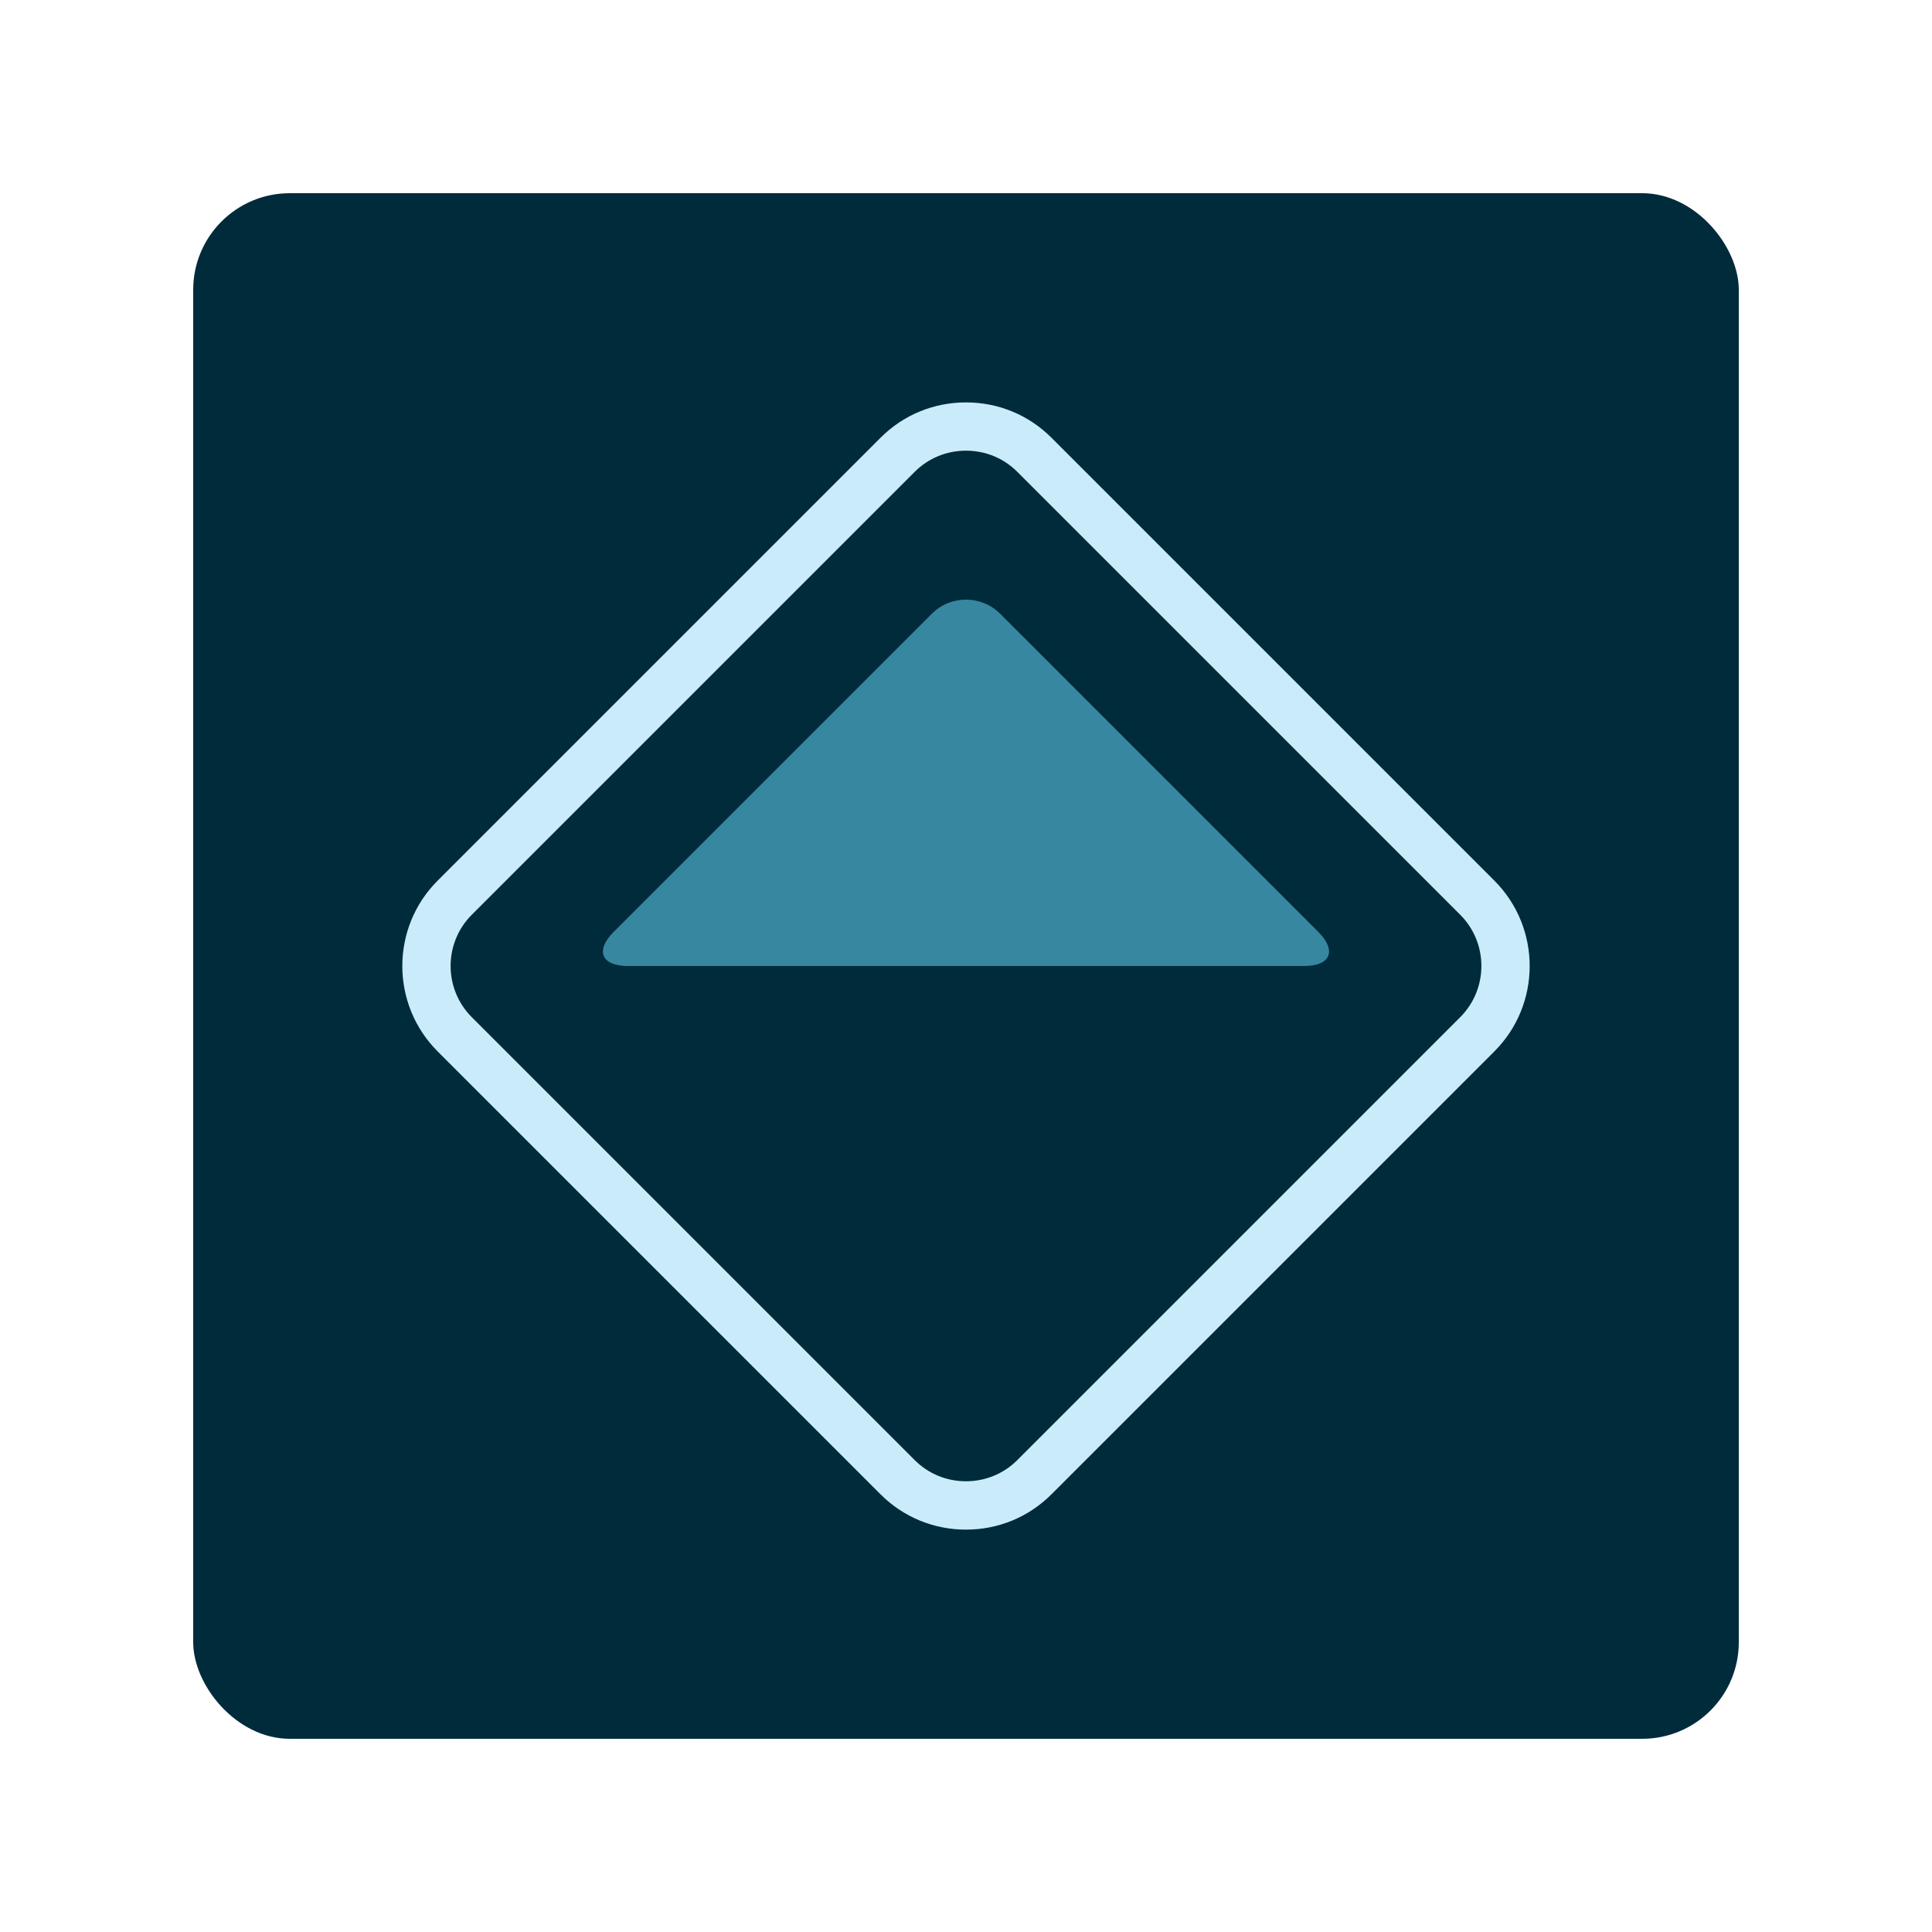
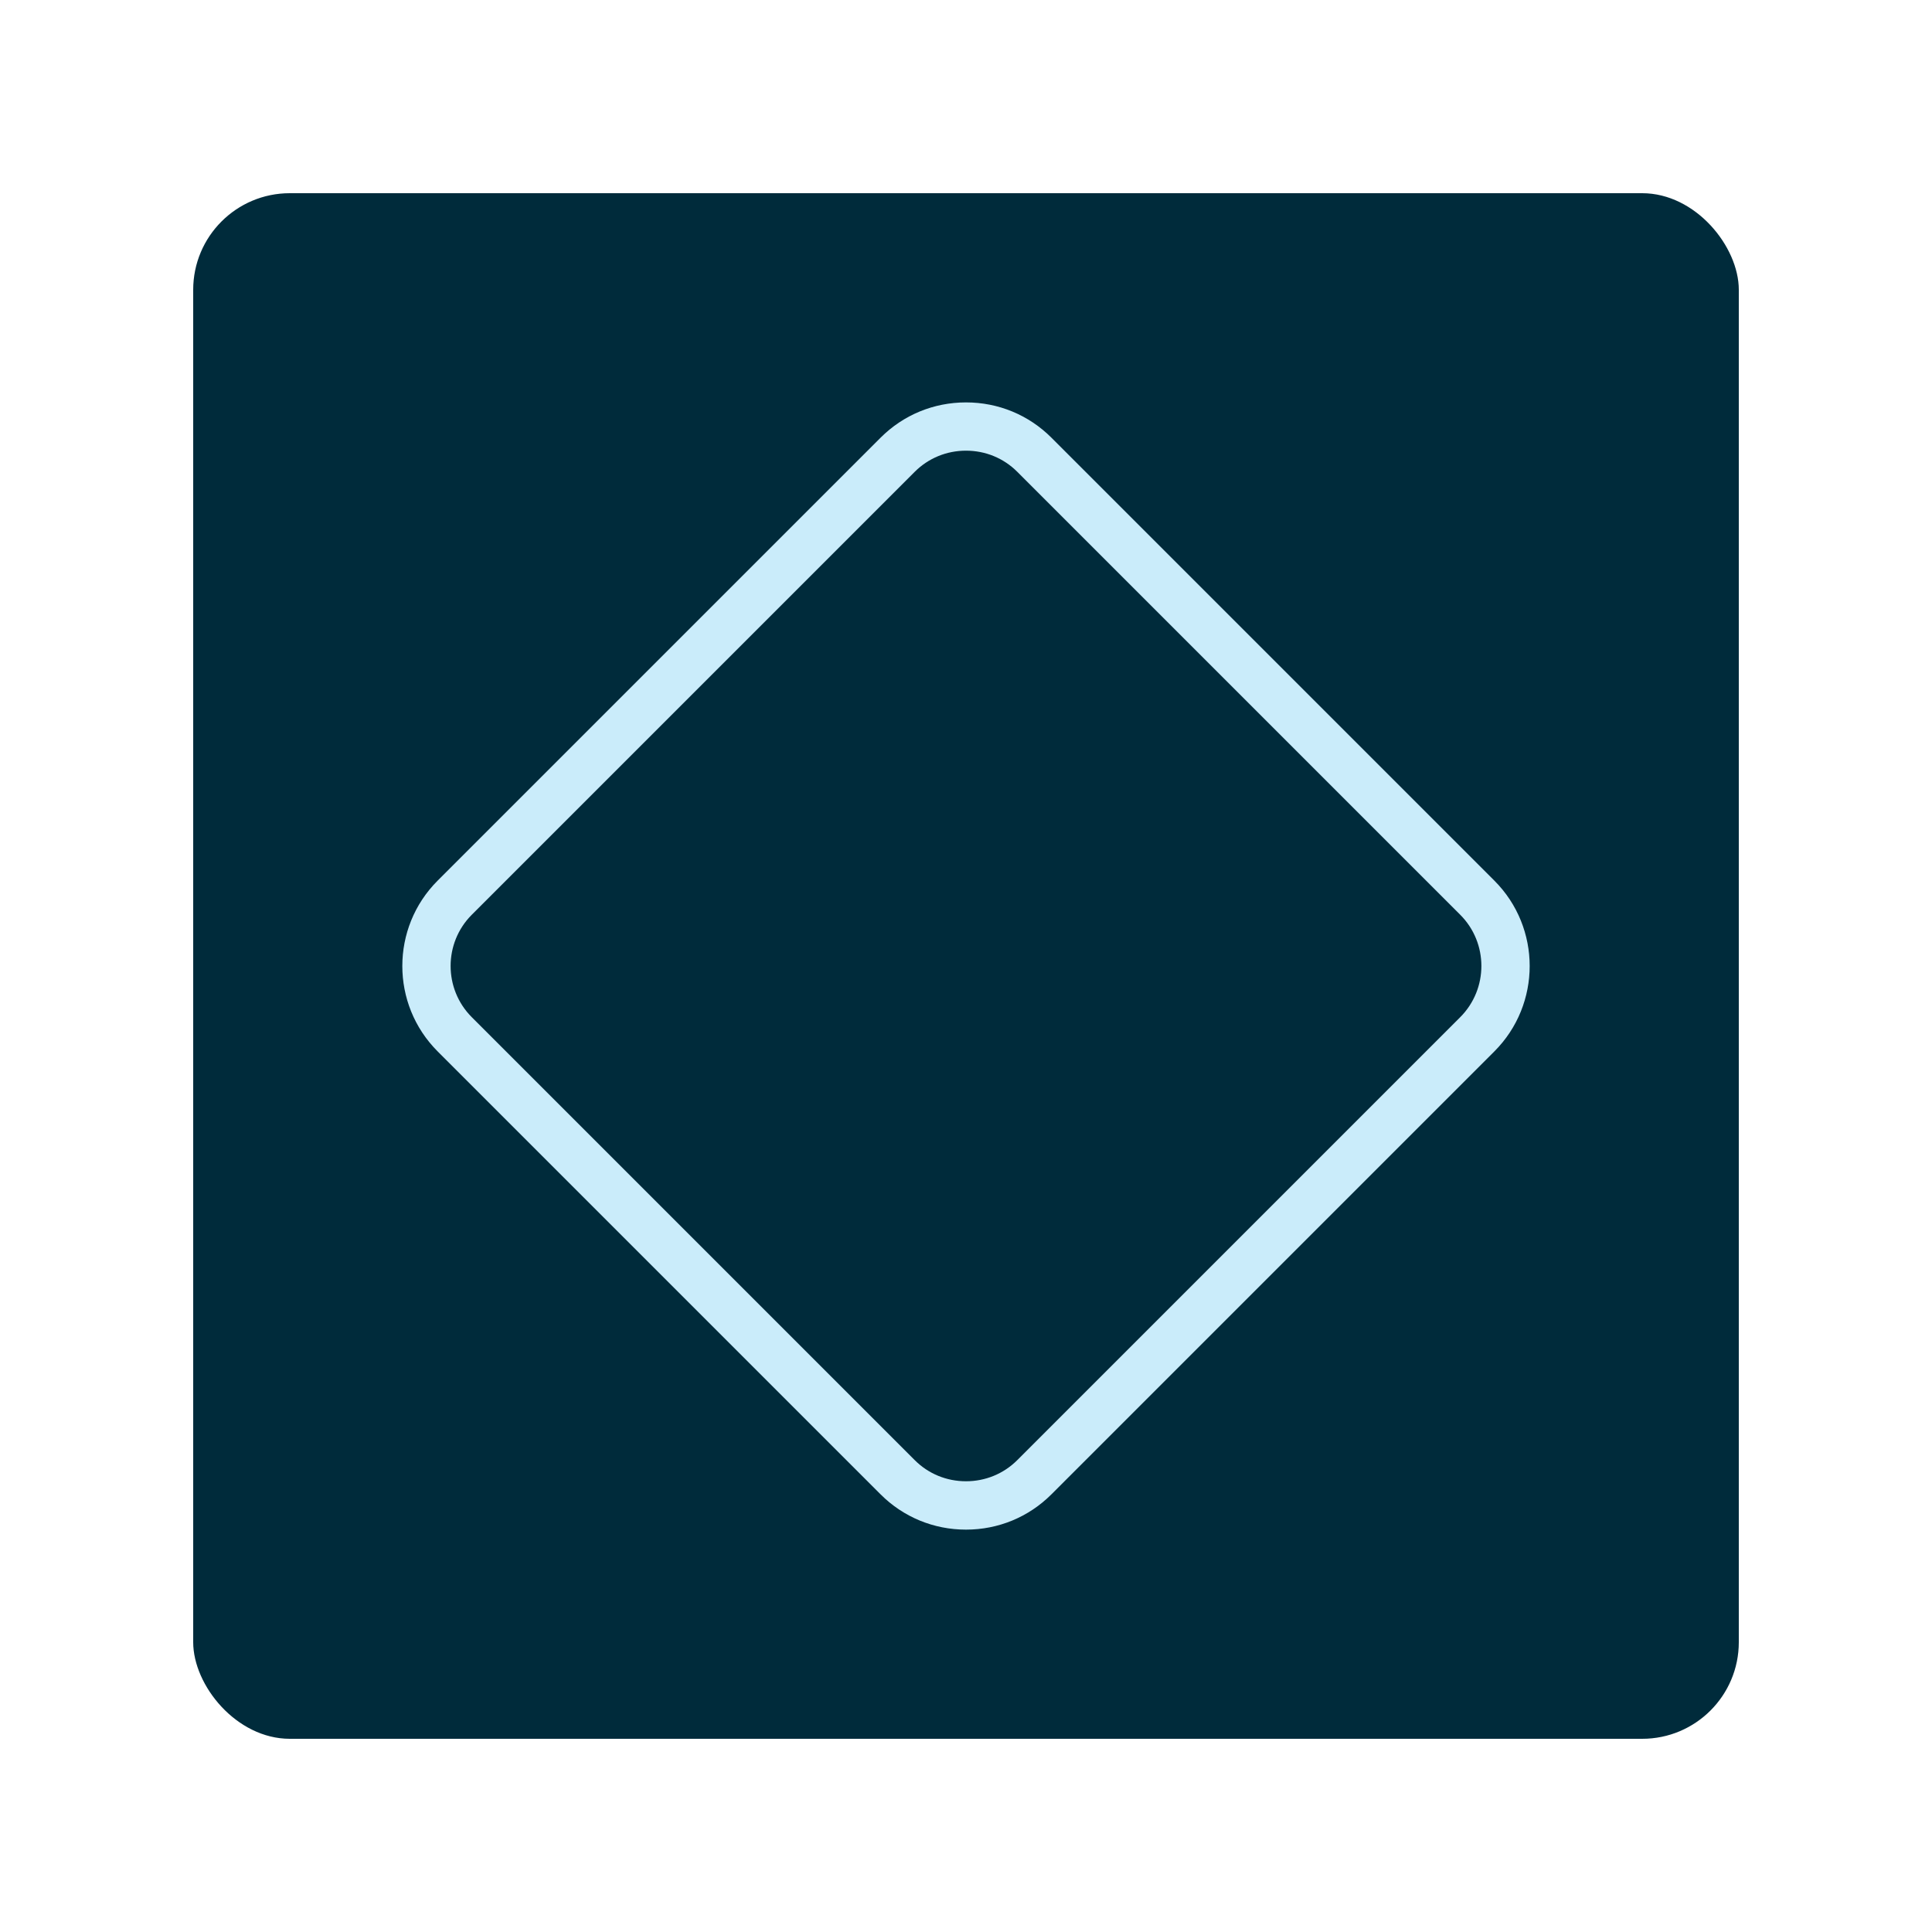
<svg xmlns="http://www.w3.org/2000/svg" id="d" width="600" height="600" viewBox="0 0 600 600">
  <g id="h">
    <rect x="60" y="60" width="480" height="480" rx="30" ry="30" style="fill:#002b3b;" />
    <path d="M300,475.04c-10.04,0-19.46-3.89-26.52-10.95l-137.57-137.57c-14.62-14.62-14.62-38.41,0-53.03l137.57-137.57c7.06-7.06,16.48-10.95,26.52-10.95s19.46,3.89,26.52,10.95l137.57,137.57c14.62,14.62,14.62,38.41,0,53.03l-137.57,137.57c-7.06,7.06-16.48,10.95-26.52,10.95ZM300,139.96c-6.03,0-11.68,2.33-15.91,6.55l-137.57,137.57c-8.77,8.77-8.77,23.05,0,31.82l137.57,137.57c4.23,4.23,9.88,6.55,15.91,6.55s11.68-2.33,15.91-6.55l137.57-137.57c8.77-8.77,8.77-23.05,0-31.82l-137.57-137.57c-4.23-4.23-9.88-6.55-15.91-6.55Z" style="fill:#caecfa;" />
-     <path d="M405,300c8.25,0,10.23-4.77,4.39-10.61l-98.79-98.79c-5.83-5.83-15.38-5.83-21.21,0l-98.79,98.79c-5.83,5.83-3.86,10.61,4.39,10.61h210Z" style="fill:#3787a1;" />
  </g>
</svg>